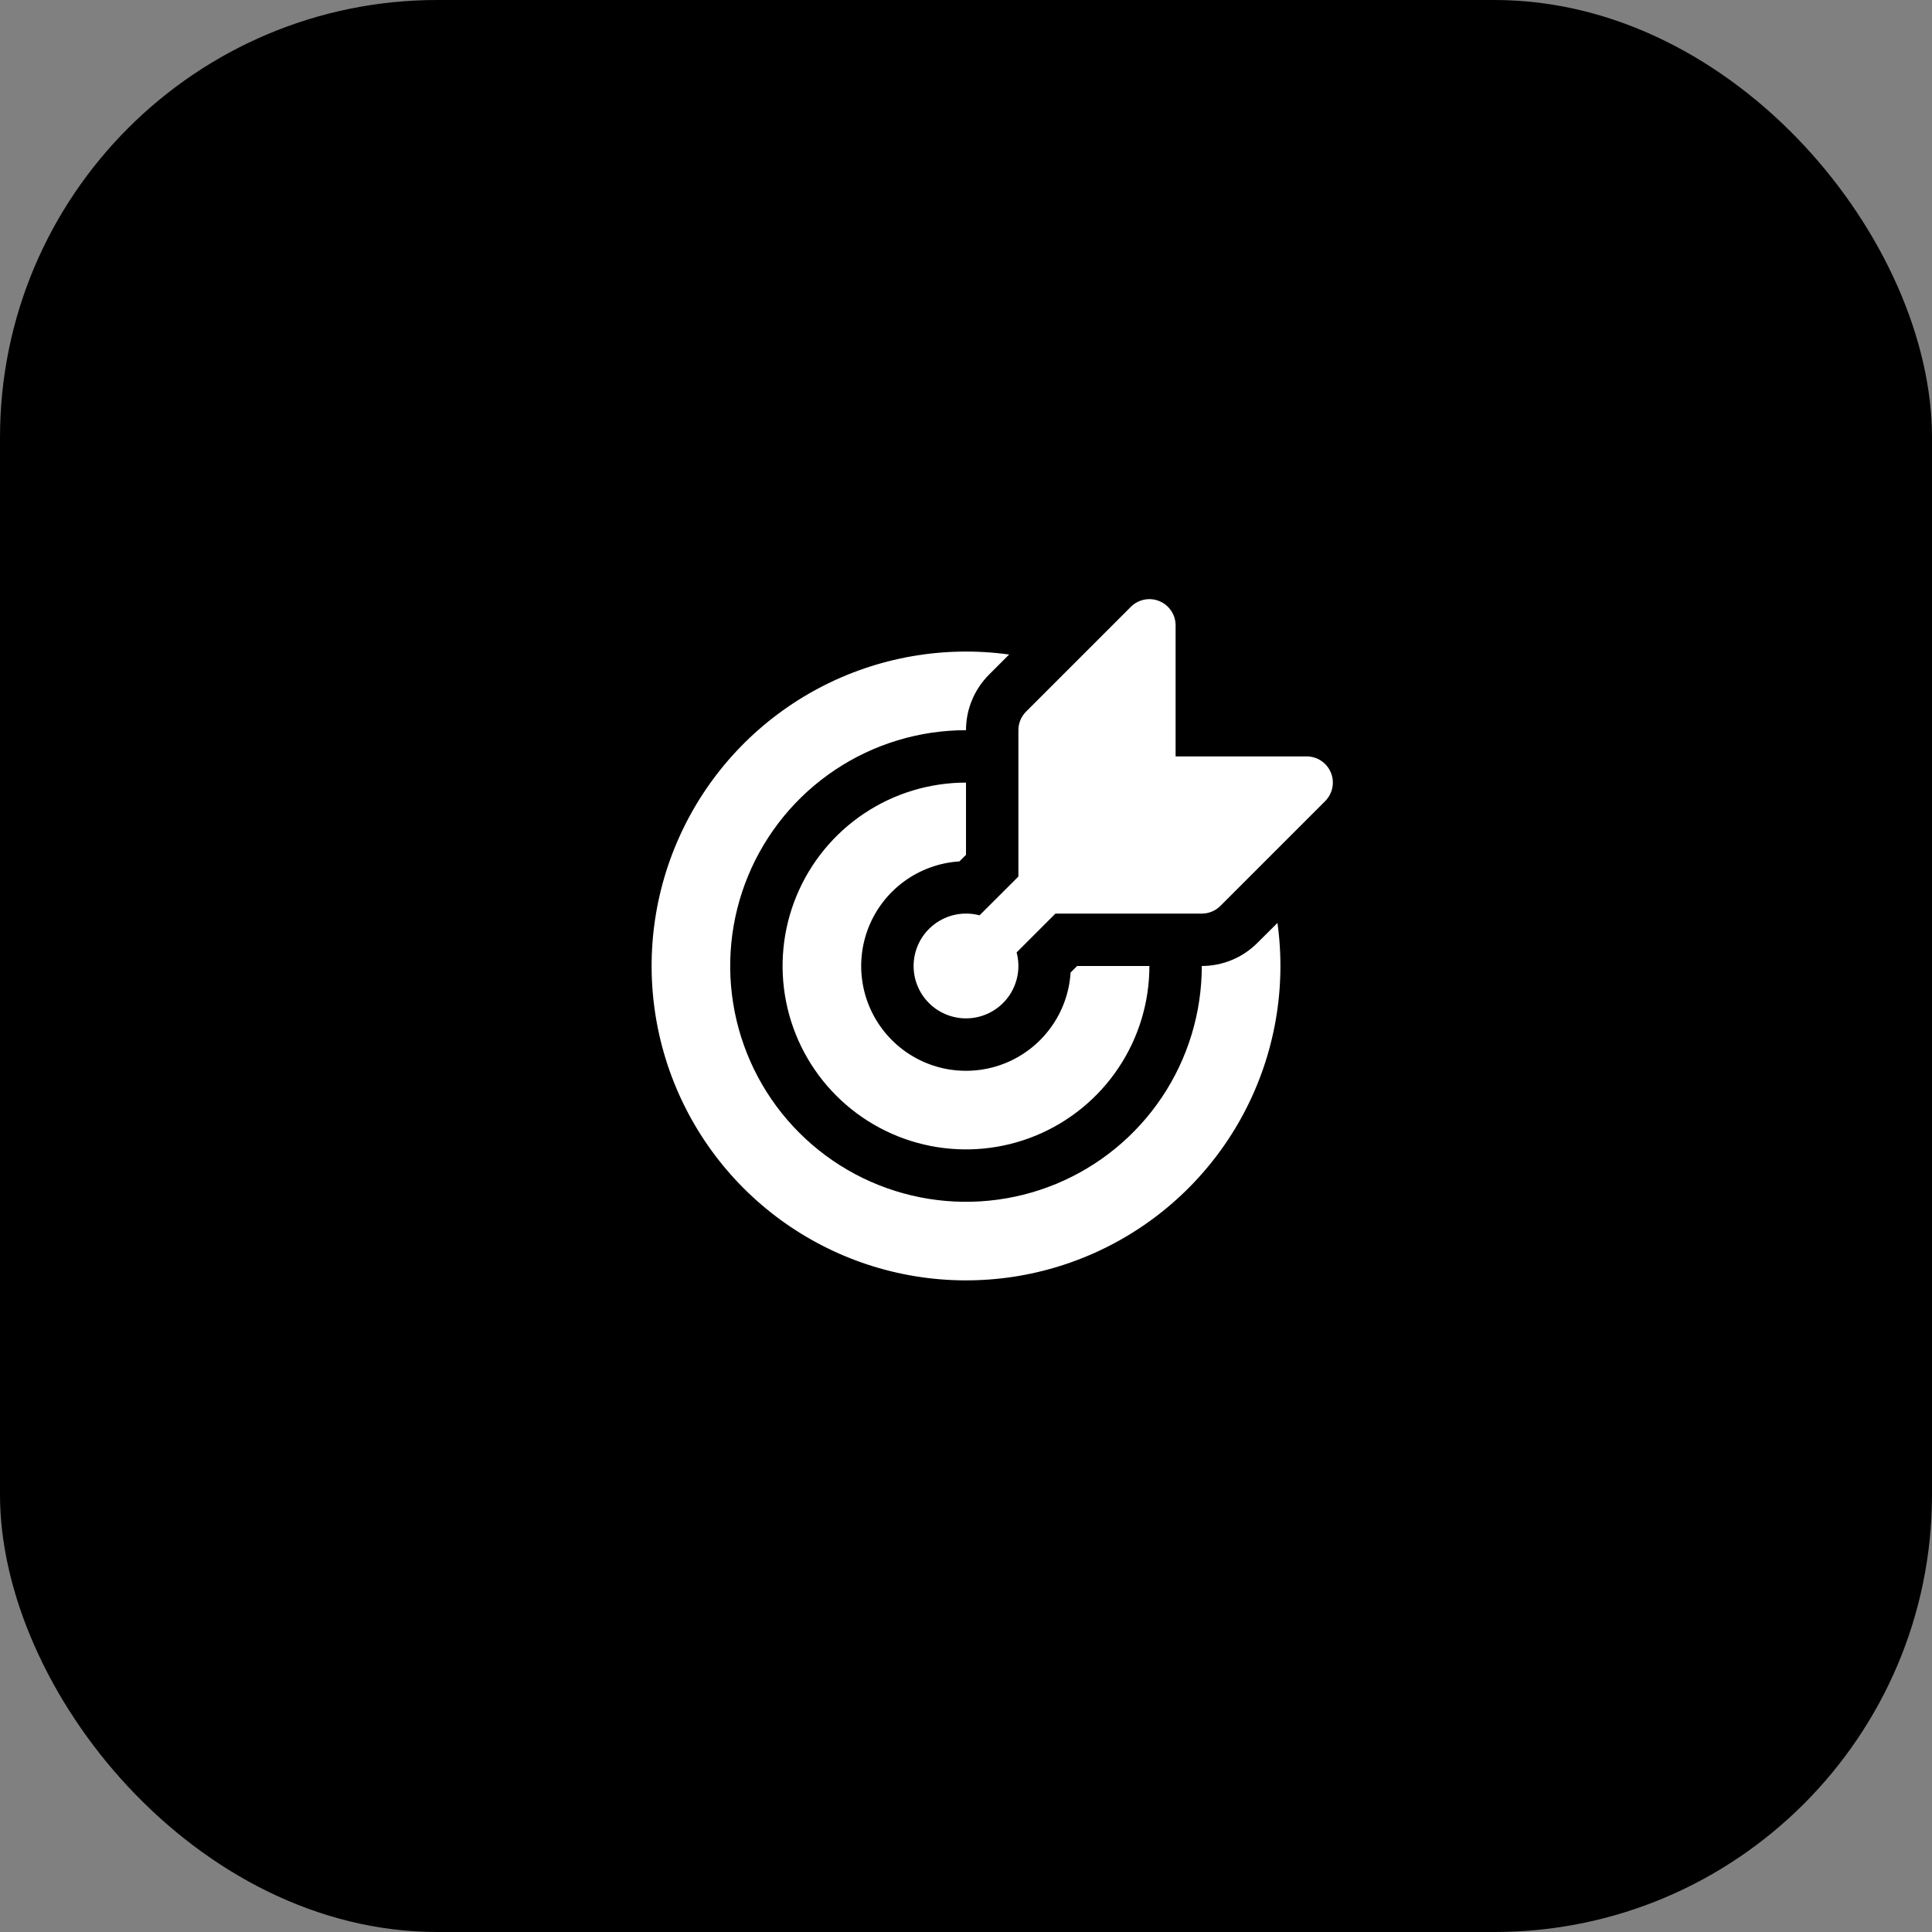
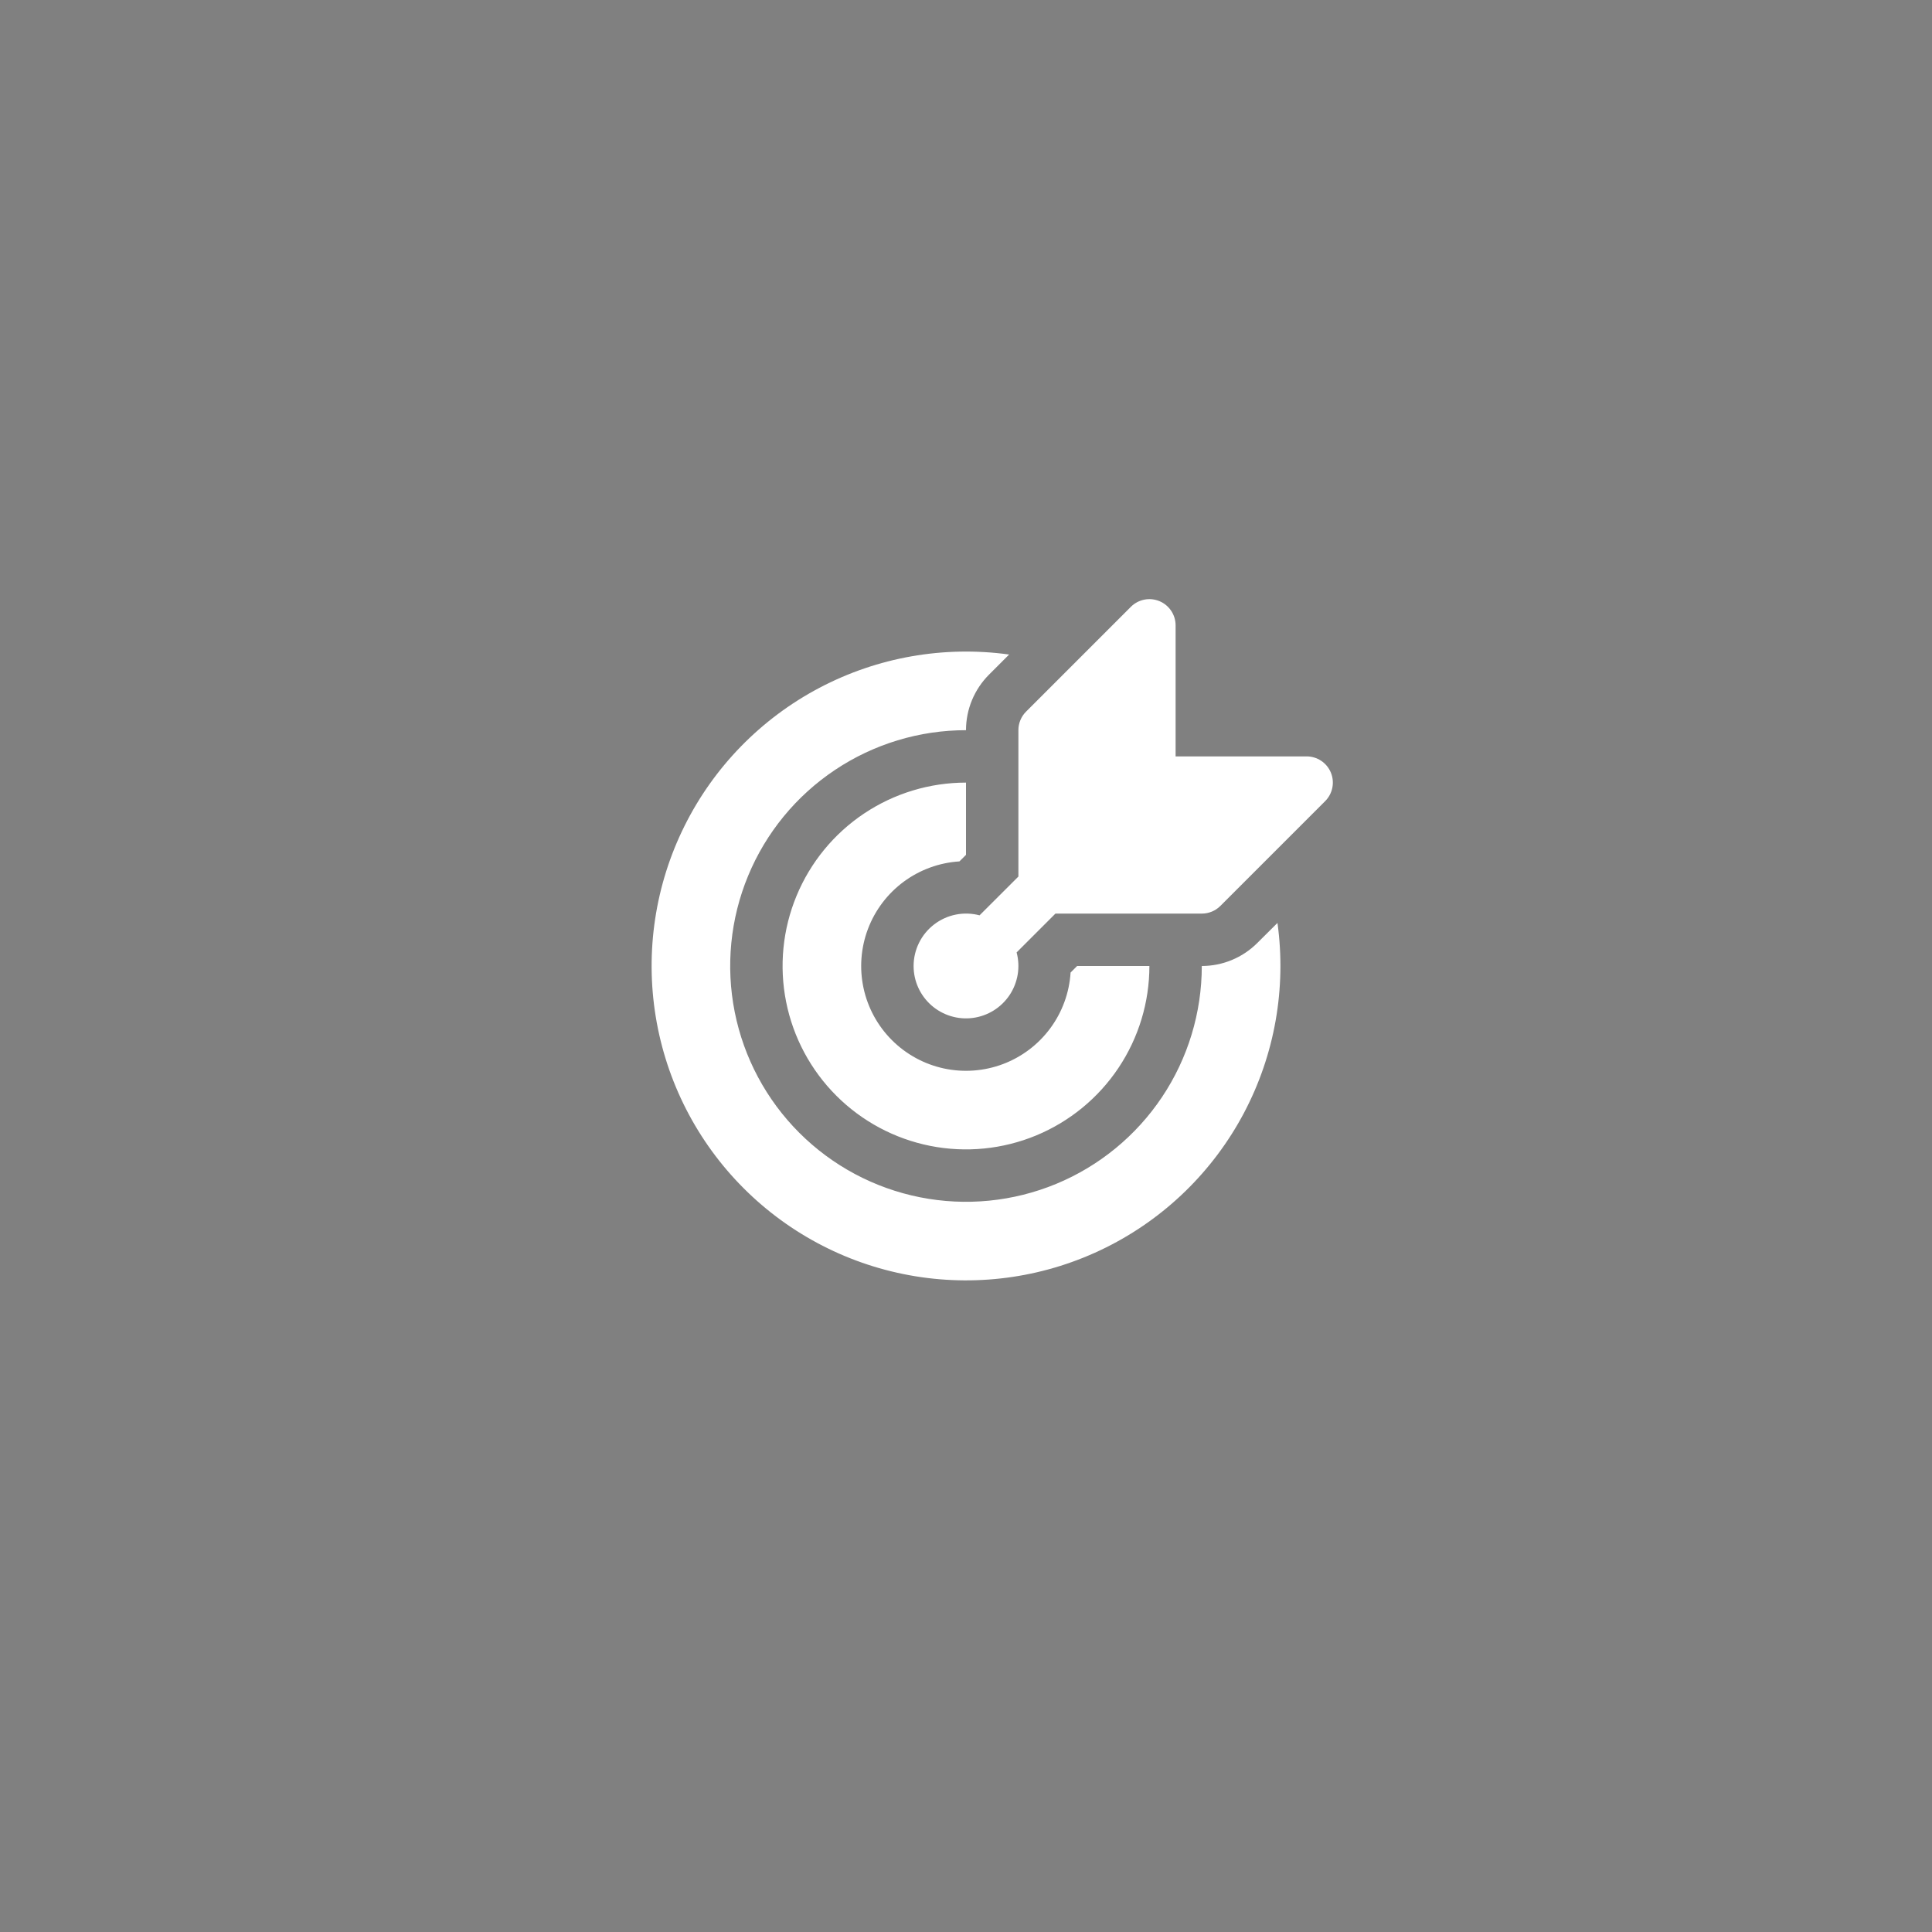
<svg xmlns="http://www.w3.org/2000/svg" width="106" height="106" viewBox="0 0 106 106" fill="none">
  <rect x="0" y="0" width="106" height="106" fill="#808080" stroke="none" />
-   <rect width="106" height="106" rx="24" fill="black" />
  <path d="M64.5 34.312C64.5 34.028 64.416 33.749 64.258 33.513C64.1 33.276 63.876 33.091 63.613 32.982C63.35 32.873 63.06 32.844 62.781 32.9C62.502 32.956 62.245 33.093 62.044 33.295L56.294 39.045C56.161 39.178 56.055 39.337 55.983 39.512C55.911 39.687 55.874 39.874 55.875 40.062V48.092L53.744 50.22C53.318 50.107 52.872 50.093 52.439 50.18C52.007 50.266 51.6 50.451 51.251 50.72C50.901 50.988 50.617 51.334 50.422 51.729C50.227 52.124 50.125 52.559 50.125 53C50.125 53.409 50.212 53.814 50.381 54.186C50.55 54.559 50.797 54.891 51.105 55.161C51.412 55.43 51.774 55.631 52.166 55.75C52.557 55.869 52.969 55.903 53.375 55.849C53.781 55.796 54.17 55.656 54.518 55.44C54.865 55.224 55.163 54.936 55.39 54.596C55.617 54.256 55.769 53.871 55.836 53.468C55.903 53.064 55.883 52.651 55.777 52.255L57.907 50.125H65.937C66.126 50.125 66.313 50.088 66.488 50.016C66.662 49.944 66.821 49.839 66.955 49.705L72.705 43.955C72.906 43.754 73.044 43.498 73.099 43.219C73.155 42.94 73.127 42.65 73.018 42.387C72.909 42.124 72.724 41.899 72.487 41.741C72.25 41.584 71.972 41.499 71.687 41.5H64.5V34.312ZM70.089 50.637C70.583 54.217 69.941 57.861 68.253 61.057C66.565 64.252 63.916 66.836 60.679 68.445C57.443 70.054 53.784 70.605 50.217 70.022C46.651 69.439 43.357 67.75 40.802 65.195C38.247 62.639 36.559 59.345 35.977 55.779C35.394 52.212 35.946 48.553 37.556 45.317C39.165 42.081 41.75 39.432 44.945 37.745C48.141 36.057 51.786 35.416 55.366 35.911L54.265 37.012C53.864 37.413 53.546 37.888 53.329 38.411C53.111 38.935 53 39.496 53 40.062C50.441 40.062 47.94 40.821 45.812 42.243C43.684 43.664 42.026 45.685 41.047 48.049C40.068 50.413 39.812 53.014 40.311 55.524C40.81 58.034 42.042 60.339 43.851 62.148C45.661 63.958 47.966 65.19 50.476 65.689C52.985 66.188 55.587 65.932 57.951 64.953C60.315 63.974 62.335 62.315 63.757 60.188C65.178 58.06 65.937 55.559 65.937 53C67.081 52.999 68.177 52.544 68.985 51.735L70.089 50.637ZM53 42.938C51.009 42.938 49.064 43.528 47.409 44.633C45.754 45.739 44.465 47.311 43.703 49.149C42.941 50.988 42.742 53.011 43.13 54.963C43.519 56.915 44.477 58.708 45.884 60.115C47.292 61.523 49.085 62.481 51.036 62.869C52.988 63.257 55.012 63.058 56.85 62.297C58.689 61.535 60.261 60.245 61.366 58.59C62.472 56.936 63.062 54.99 63.062 53H59.097L58.738 53.359C58.669 54.464 58.283 55.525 57.625 56.415C56.968 57.306 56.068 57.987 55.033 58.379C53.998 58.77 52.871 58.854 51.79 58.622C50.708 58.389 49.716 57.849 48.934 57.066C48.151 56.284 47.611 55.292 47.378 54.21C47.145 53.128 47.23 52.002 47.621 50.967C48.012 49.932 48.694 49.032 49.584 48.374C50.475 47.717 51.536 47.331 52.64 47.261L53 46.902V42.938Z" fill="white" />
</svg>